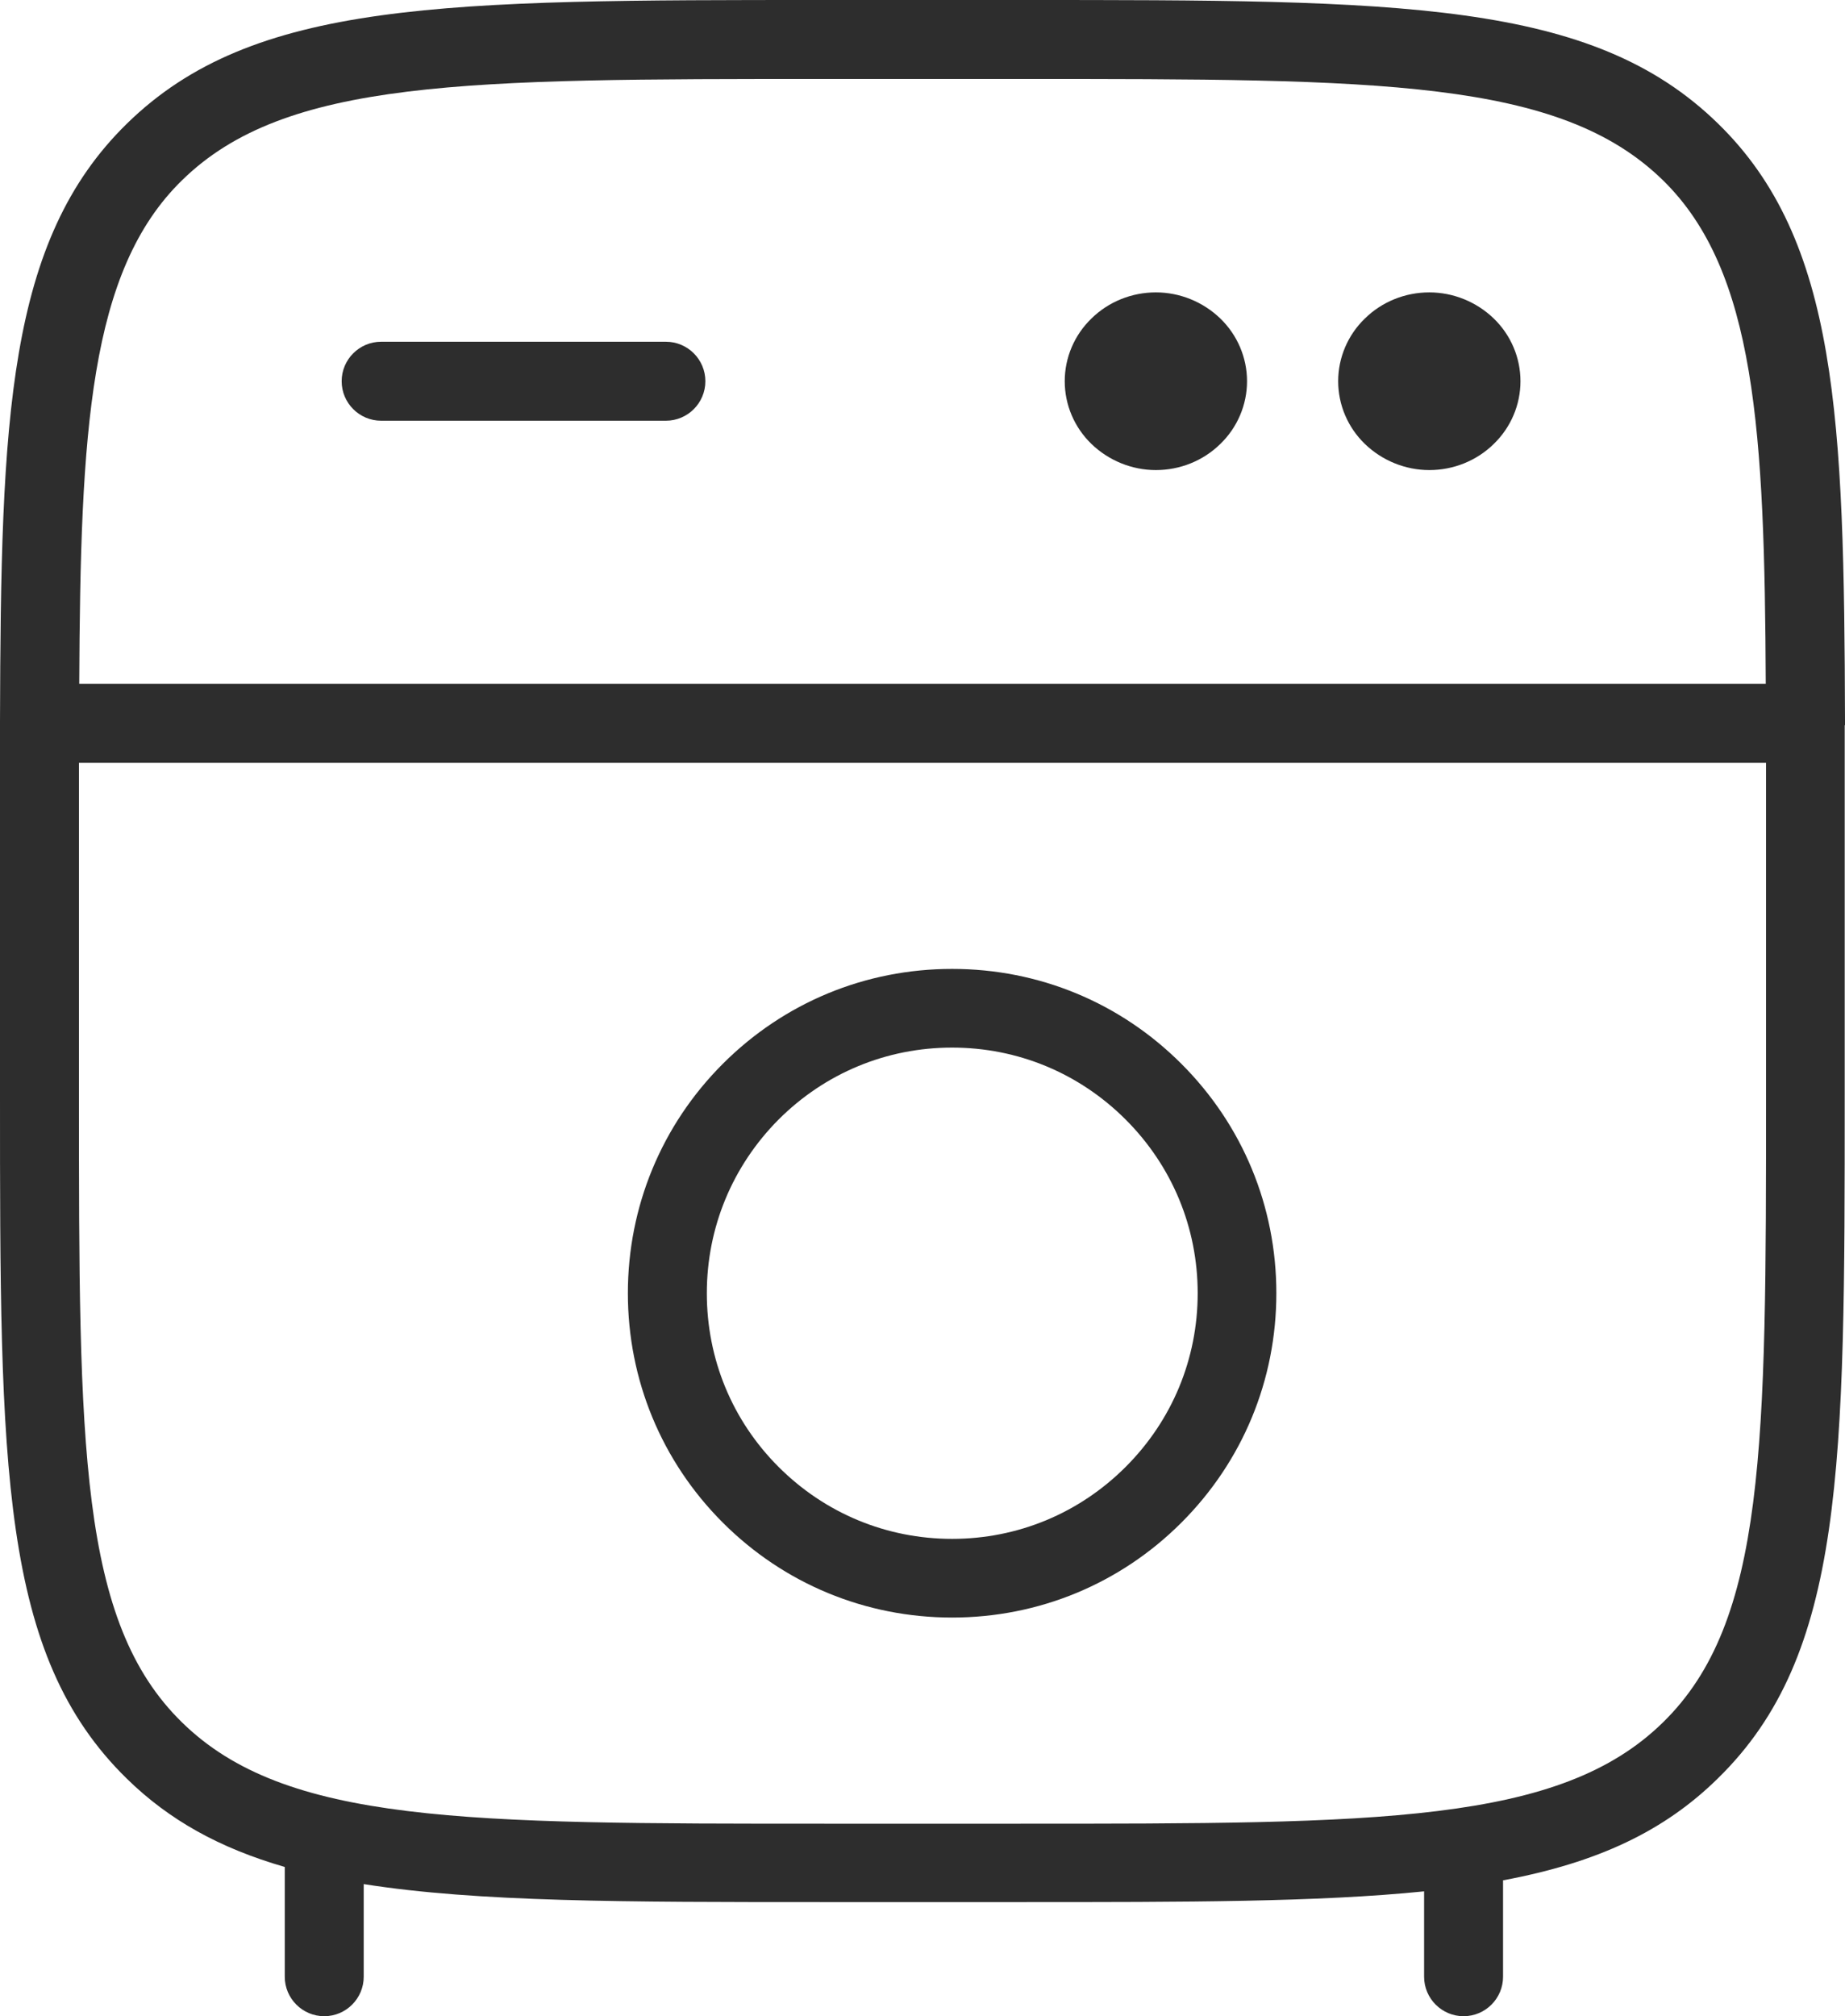
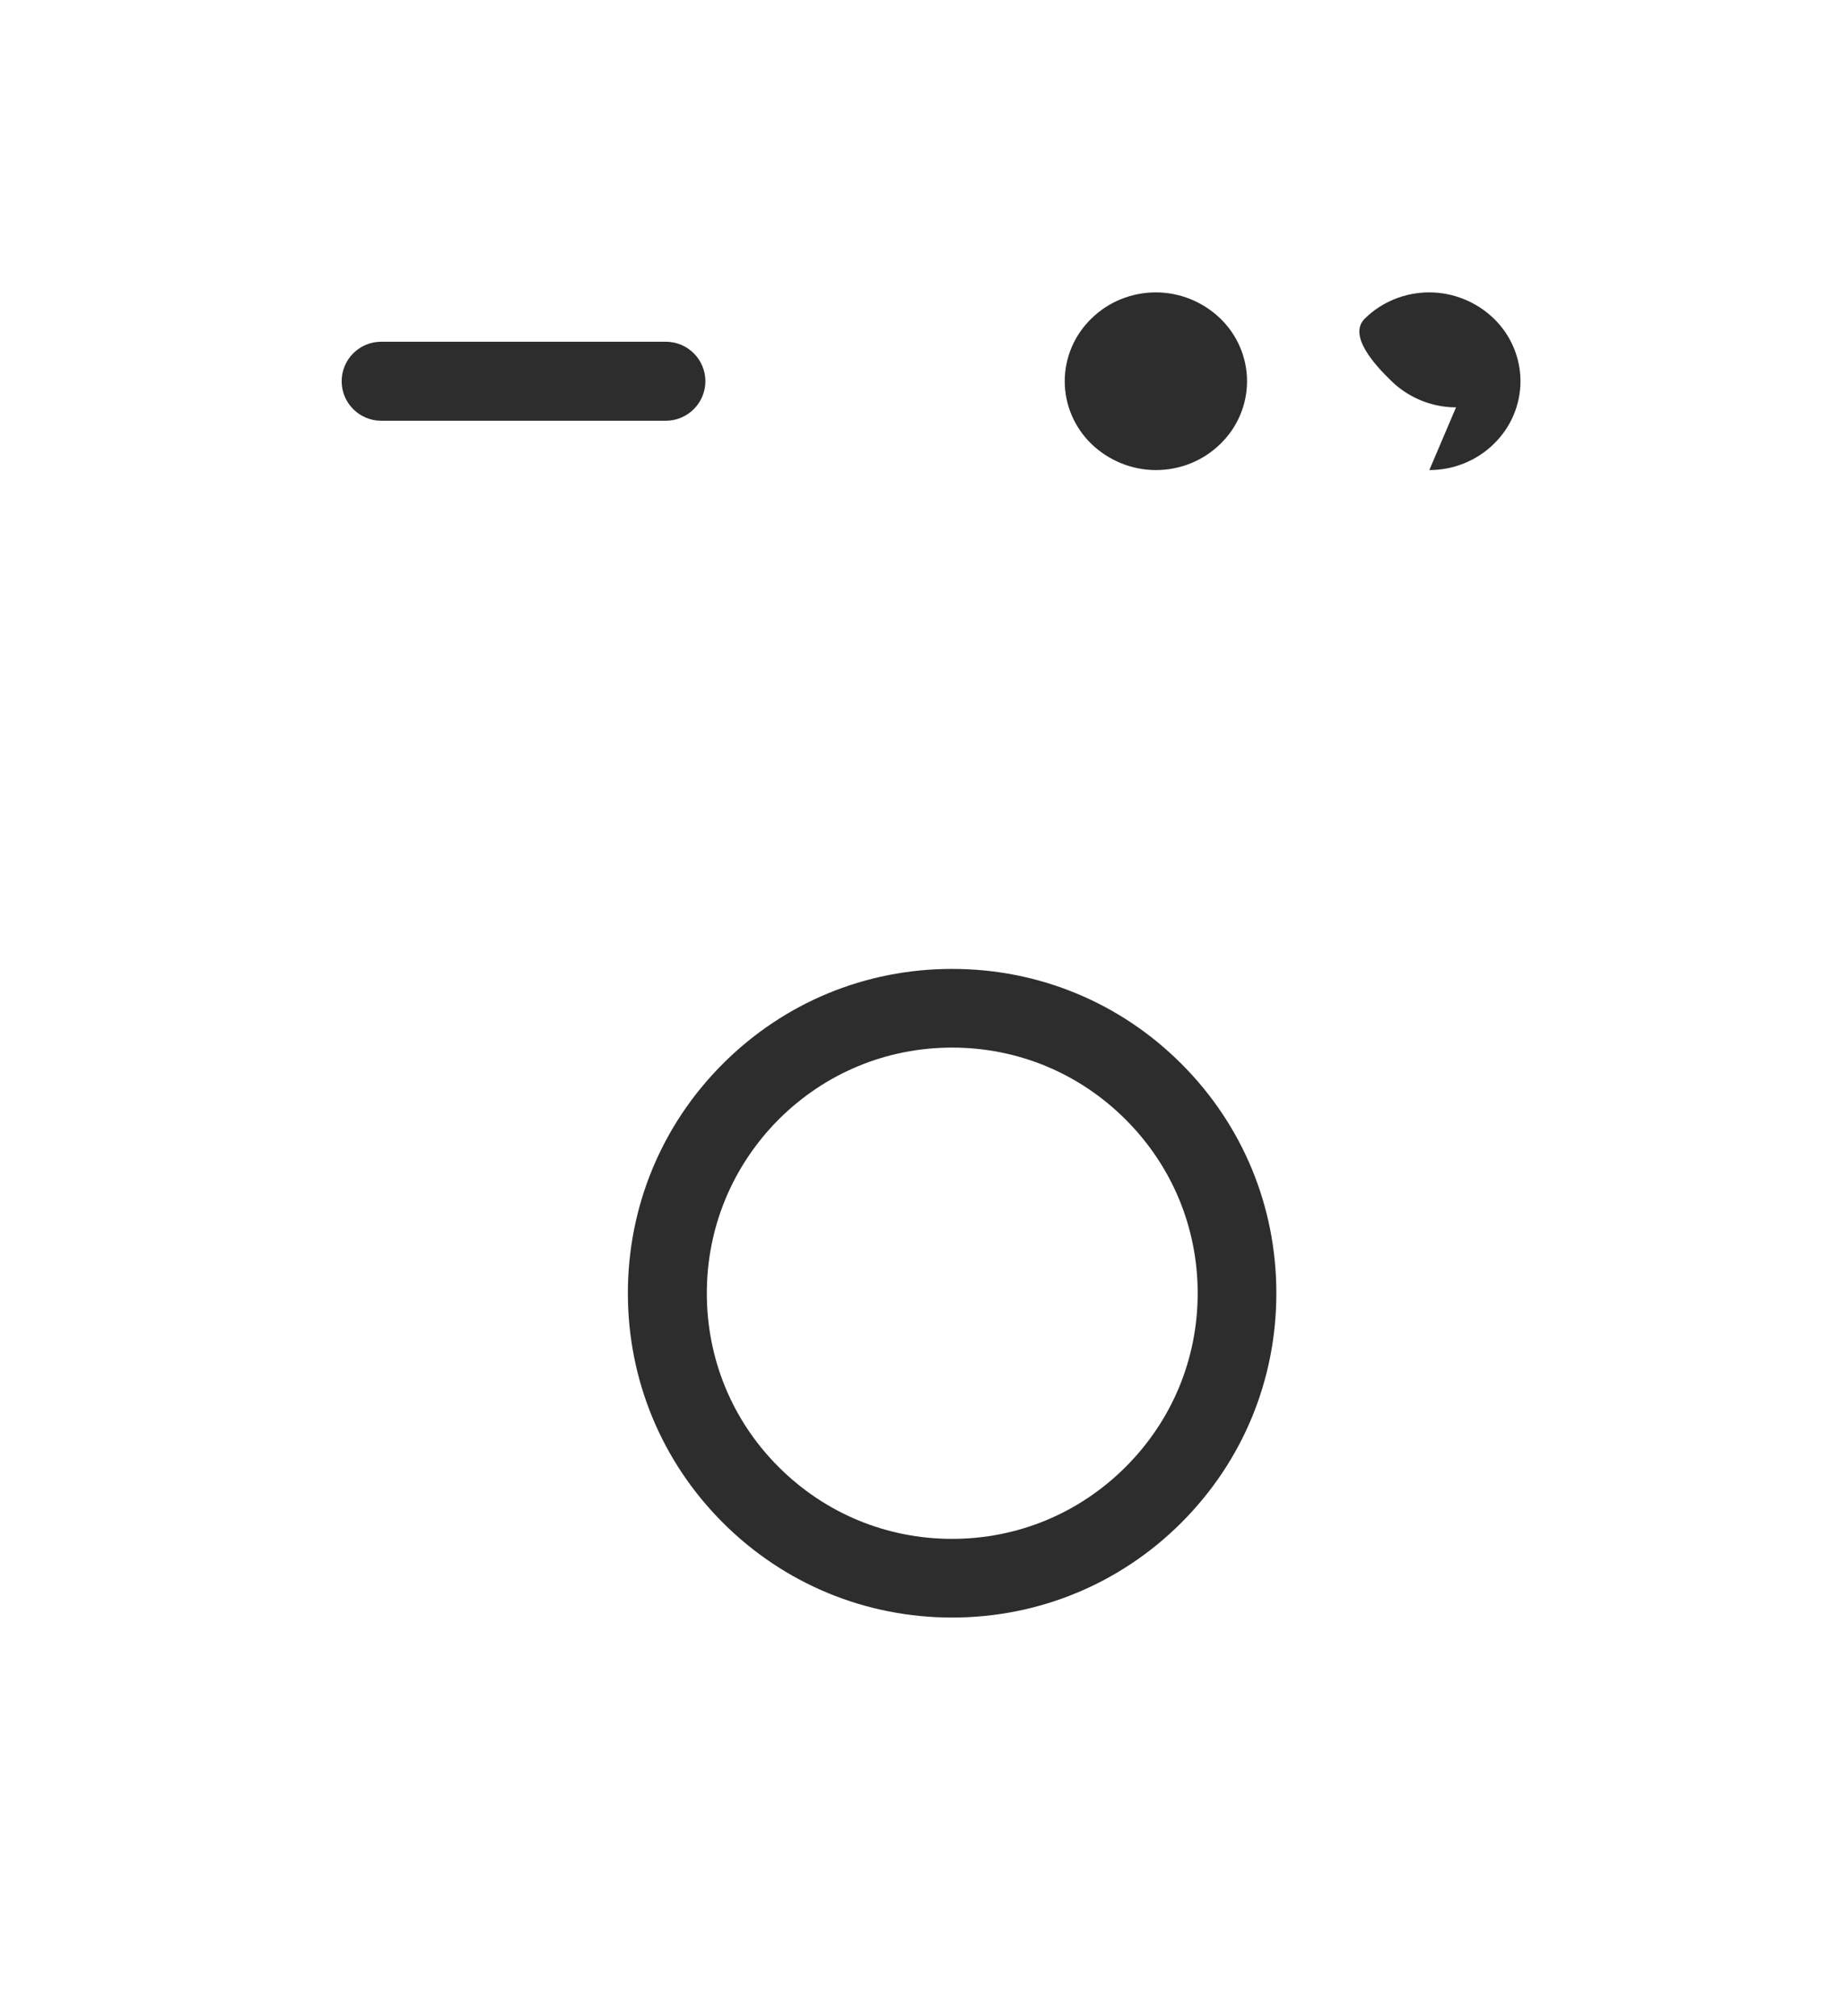
<svg xmlns="http://www.w3.org/2000/svg" id="Calque_2" viewBox="0 0 63.56 69.44">
  <defs>
    <style>.cls-1{fill:#2d2d2d;stroke-width:0px;}</style>
  </defs>
  <g id="Calque_1-2">
-     <path class="cls-1" d="m63.56,24.97v-.14c-.03-10.44-.25-16.55-4.37-20.57C54.83,0,48.26,0,35.16,0h-6.76C15.3,0,8.72,0,4.37,4.26.25,8.29.03,14.39,0,24.84v12.88c0,12.83,0,19.27,4.37,23.54,1.45,1.42,3.19,2.39,5.44,3.04v3.78c0,.75.61,1.36,1.36,1.36s1.36-.61,1.36-1.36v-3.19c3.92.62,8.98.62,15.87.62h6.76c5.7,0,10.25,0,13.9-.37v2.94c0,.75.61,1.36,1.36,1.36s1.36-.61,1.36-1.36v-3.32c3.27-.61,5.56-1.7,7.4-3.51,4.37-4.27,4.37-10.71,4.37-23.54v-12.73s0,0,0,0ZM28.4,2.72h6.76c12.36,0,18.56,0,22.13,3.49,3.2,3.13,3.5,8.65,3.54,17.34H2.73c.04-8.69.34-14.22,3.54-17.34,3.56-3.49,9.77-3.49,22.13-3.49Zm32.44,35c0,12.07,0,18.13-3.55,21.6-3.56,3.49-9.77,3.49-22.13,3.49h-6.76c-12.36,0-18.57,0-22.13-3.49-3.55-3.47-3.55-9.53-3.55-21.6v-11.45h58.12v11.45Z" />
    <path class="cls-1" d="m32.8,55.71c2.98,0,5.79-1.16,7.9-3.27,2.11-2.11,3.27-4.91,3.27-7.9s-1.16-5.79-3.27-7.9c-2.11-2.11-4.91-3.27-7.9-3.27s-5.79,1.16-7.9,3.27c-2.11,2.11-3.27,4.92-3.27,7.9s1.16,5.79,3.27,7.9,4.92,3.27,7.9,3.27Zm-8.45-11.17c0-2.26.88-4.38,2.47-5.98,1.6-1.6,3.72-2.48,5.98-2.48s4.38.88,5.98,2.48c1.6,1.6,2.48,3.72,2.48,5.98s-.88,4.38-2.48,5.98c-1.6,1.6-3.72,2.48-5.98,2.48s-4.38-.88-5.98-2.48-2.47-3.72-2.47-5.98Z" />
    <path class="cls-1" d="m13.13,14.49h9.81c.75,0,1.36-.61,1.36-1.36s-.61-1.36-1.36-1.36h-9.81c-.75,0-1.36.61-1.36,1.36s.61,1.36,1.36,1.36Z" />
-     <path class="cls-1" d="m49.24,16.19c.83,0,1.63-.32,2.22-.9.59-.57.92-1.35.92-2.16s-.33-1.59-.92-2.16c-.59-.57-1.39-.9-2.22-.9s-1.63.32-2.22.9c-.59.57-.92,1.35-.92,2.16s.33,1.59.92,2.16c.59.57,1.39.9,2.22.9Z" />
+     <path class="cls-1" d="m49.24,16.19c.83,0,1.63-.32,2.22-.9.59-.57.92-1.35.92-2.16s-.33-1.59-.92-2.16c-.59-.57-1.39-.9-2.22-.9s-1.63.32-2.22.9s.33,1.59.92,2.16c.59.57,1.39.9,2.22.9Z" />
    <path class="cls-1" d="m39.82,16.19c.83,0,1.63-.32,2.22-.9.59-.57.92-1.35.92-2.16s-.33-1.59-.92-2.16c-.59-.57-1.39-.9-2.22-.9s-1.63.32-2.22.9c-.59.57-.92,1.35-.92,2.16s.33,1.59.92,2.16c.59.57,1.39.9,2.22.9Z" />
  </g>
</svg>